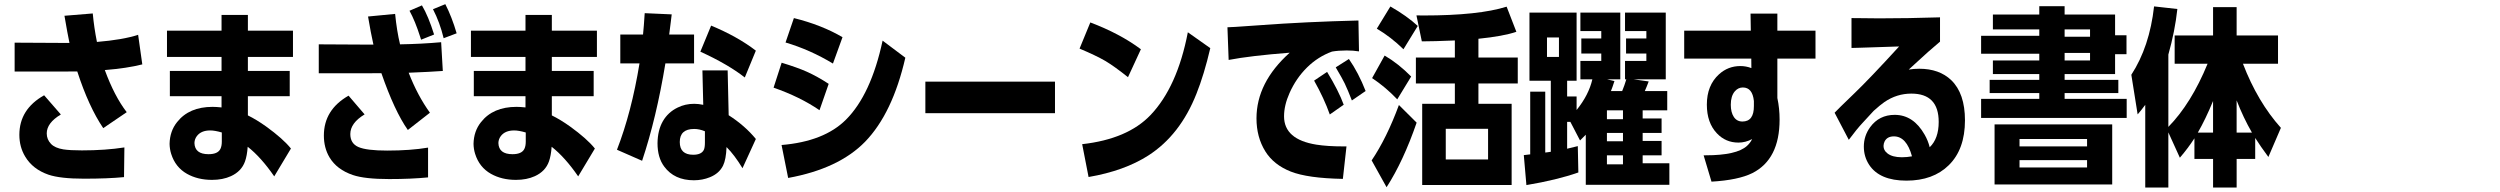
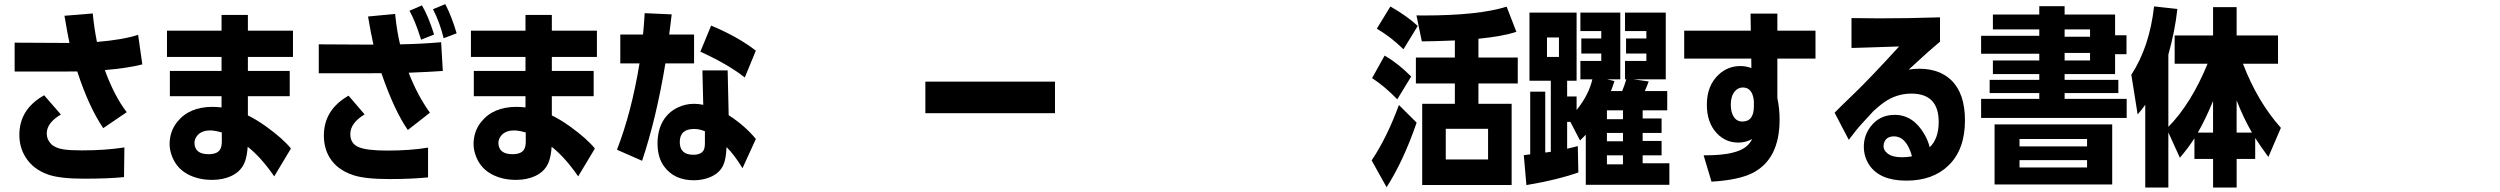
<svg xmlns="http://www.w3.org/2000/svg" version="1.1" id="レイヤー_1" x="0px" y="0px" viewBox="0 0 300 23" enable-background="new 0 0 300 23" xml:space="preserve">
  <g>
    <path d="M8.336,5.154C8.18,4.419,7.98,3.332,7.735,1.892l3.396-0.278   c0.104,1.128,0.271,2.268,0.501,3.418c2.078-0.171,3.726-0.456,4.943-0.857l0.501,3.552   c-1.232,0.312-2.731,0.538-4.498,0.679c0.765,2.086,1.64,3.771,2.628,5.055l-2.817,1.915   c-1.158-1.707-2.197-3.975-3.117-6.803C8.626,8.579,8.117,8.583,7.746,8.583H1.756V5.12l6.135,0.033   C8.084,5.154,8.232,5.154,8.336,5.154z M7.301,13.738c-1.128,0.675-1.692,1.433-1.692,2.271   c0,0.482,0.171,0.902,0.512,1.258c0.312,0.327,0.805,0.546,1.481,0.657   c0.527,0.082,1.269,0.122,2.227,0.122c1.893,0,3.592-0.119,5.099-0.356l-0.045,3.563   c-1.284,0.126-2.884,0.189-4.799,0.189c-1.9,0-3.322-0.16-4.264-0.479   c-1.262-0.438-2.193-1.162-2.795-2.171c-0.468-0.772-0.701-1.644-0.701-2.616   c0-2.049,0.991-3.63,2.973-4.743L7.301,13.738z" />
    <path d="M29.746,3.684h5.411v3.151h-5.411v1.681h5.021v3.028h-5.021v2.305   c0.683,0.334,1.41,0.776,2.182,1.325c1.366,0.987,2.36,1.87,2.984,2.65l-2.004,3.34   c-1.054-1.529-2.115-2.713-3.184-3.552c-0.052,0.72-0.16,1.306-0.323,1.759   c-0.282,0.794-0.846,1.384-1.692,1.77c-0.653,0.297-1.41,0.445-2.271,0.445   c-1.136,0-2.134-0.241-2.995-0.724c-0.935-0.527-1.57-1.329-1.904-2.405   c-0.119-0.379-0.182-0.779-0.189-1.202c0.022-1.017,0.323-1.885,0.902-2.605   c0.957-1.217,2.375-1.826,4.253-1.826c0.304,0,0.664,0.022,1.08,0.067v-1.347h-6.201V8.516h6.201   V6.835h-6.547V3.684h6.547V1.792h3.162V3.684z M23.333,17.167c0.03,0.891,0.594,1.336,1.692,1.336   c0.742,0,1.217-0.212,1.425-0.635c0.111-0.23,0.167-0.52,0.167-0.868v-1.102   c-0.557-0.163-1.021-0.245-1.392-0.245c-0.727,0-1.262,0.226-1.603,0.679   C23.437,16.577,23.341,16.855,23.333,17.167z" />
    <path d="M44.81,5.354c-0.208-0.928-0.423-2.052-0.646-3.373l3.251-0.312   c0.134,1.358,0.33,2.576,0.59,3.652c1.744-0.03,3.388-0.115,4.932-0.256l0.2,3.451   c-1.009,0.074-2.375,0.145-4.097,0.212c0.705,1.818,1.555,3.418,2.55,4.799l-2.65,2.071   c-1.069-1.522-2.127-3.793-3.173-6.814h-0.768c-0.445,0.007-0.701,0.011-0.768,0.011H38.252V5.321   l5.945,0.033h0.401h0.045H44.81z M43.752,13.727c-1.143,0.69-1.715,1.477-1.715,2.36   c0,0.757,0.327,1.277,0.98,1.559c0.653,0.282,1.8,0.423,3.44,0.423   c1.878,0,3.515-0.119,4.91-0.356v3.574c-1.358,0.134-2.913,0.2-4.665,0.2   c-1.952,0-3.399-0.16-4.342-0.479c-1.299-0.438-2.242-1.15-2.828-2.138   c-0.445-0.757-0.668-1.626-0.668-2.605c0-2.063,0.987-3.659,2.962-4.787L43.752,13.727z    M50.633,0.645c0.512,0.861,0.998,2.026,1.458,3.496l-1.559,0.623l-0.111-0.345   c-0.401-1.262-0.828-2.305-1.28-3.129L50.633,0.645z M53.439,0.5   c0.527,1.032,0.98,2.197,1.358,3.496l-1.559,0.59c-0.304-1.262-0.731-2.423-1.28-3.485L53.439,0.5z   " />
    <path d="M66.22,3.684h5.411v3.151h-5.411v1.681h5.021v3.028h-5.021v2.305   c0.683,0.334,1.41,0.776,2.182,1.325c1.366,0.987,2.36,1.87,2.984,2.65l-2.004,3.34   c-1.054-1.529-2.115-2.713-3.184-3.552c-0.052,0.72-0.16,1.306-0.323,1.759   c-0.282,0.794-0.846,1.384-1.692,1.77c-0.653,0.297-1.41,0.445-2.271,0.445   c-1.136,0-2.134-0.241-2.995-0.724c-0.935-0.527-1.57-1.329-1.904-2.405   c-0.119-0.379-0.182-0.779-0.189-1.202c0.022-1.017,0.323-1.885,0.902-2.605   c0.957-1.217,2.375-1.826,4.253-1.826c0.304,0,0.664,0.022,1.08,0.067v-1.347h-6.201V8.516h6.201   V6.835h-6.547V3.684h6.547V1.792h3.162V3.684z M59.807,17.167c0.03,0.891,0.594,1.336,1.692,1.336   c0.742,0,1.217-0.212,1.425-0.635C63.036,17.638,63.091,17.349,63.091,17v-1.102   c-0.557-0.163-1.021-0.245-1.392-0.245c-0.727,0-1.262,0.226-1.603,0.679   C59.911,16.577,59.814,16.855,59.807,17.167z" />
    <path d="M80.304,4.141h2.984v3.463h-3.44c-0.72,4.372-1.651,8.269-2.795,11.69l-3.017-1.325   c1.165-2.999,2.067-6.454,2.705-10.365h-2.305V4.141h2.728c0.067-0.646,0.134-1.499,0.2-2.561   l3.24,0.145c-0.022,0.208-0.059,0.516-0.111,0.924C80.419,3.235,80.356,3.732,80.304,4.141z    M87.441,13.827c1.306,0.839,2.394,1.789,3.262,2.85l-1.603,3.507   c-0.638-1.054-1.277-1.9-1.915-2.538c-0.037,0.995-0.178,1.741-0.423,2.238   c-0.312,0.623-0.835,1.084-1.57,1.381c-0.601,0.245-1.243,0.367-1.926,0.367   c-1.566,0-2.754-0.549-3.563-1.648c-0.534-0.713-0.802-1.648-0.802-2.806   c0.015-1.039,0.23-1.919,0.646-2.639c0.416-0.72,1.009-1.266,1.781-1.637   c0.601-0.297,1.258-0.445,1.971-0.445c0.349,0,0.713,0.041,1.091,0.122l-0.1-4.131h3.028   L87.441,13.827z M81.573,17.045c0,1.017,0.538,1.525,1.614,1.525c0.653,0,1.076-0.193,1.269-0.579   c0.089-0.178,0.134-0.475,0.134-0.891v-1.347c-0.445-0.186-0.876-0.278-1.292-0.278   C82.148,15.475,81.573,15.998,81.573,17.045z M85.336,3.072c2.123,0.883,3.912,1.885,5.366,3.006   l-1.325,3.218c-1.358-1.061-3.136-2.093-5.333-3.095L85.336,3.072z" />
-     <path d="M93.798,7.525c1.284,0.393,2.29,0.753,3.017,1.08c0.846,0.379,1.722,0.865,2.628,1.458   l-1.102,3.162c-1.559-1.069-3.396-1.971-5.511-2.705L93.798,7.525z M93.787,17.401   c3.399-0.282,5.971-1.292,7.716-3.028c2.011-2.004,3.481-5.17,4.409-9.497l2.728,2.049   c-1.024,4.461-2.635,7.823-4.832,10.087c-2.108,2.16-5.185,3.607-9.23,4.342L93.787,17.401z    M95.267,2.17c2.219,0.549,4.164,1.314,5.834,2.294l-1.147,3.162   c-1.833-1.106-3.73-1.948-5.689-2.527L95.267,2.17z" />
    <path d="M111.044,9.797h15.554v3.785H111.044V9.797z" />
-     <path d="M130.839,2.693c2.375,0.898,4.398,1.971,6.068,3.218l-1.548,3.351   c-1.099-0.876-2.011-1.529-2.739-1.96c-0.727-0.423-1.752-0.913-3.073-1.47L130.839,2.693z    M145.235,5.777c-0.497,2.123-1.05,3.945-1.659,5.467c-1.306,3.31-3.232,5.782-5.778,7.415   c-1.922,1.232-4.312,2.093-7.17,2.583l-0.768-3.941c3.63-0.408,6.361-1.57,8.194-3.485   c2.145-2.242,3.641-5.556,4.487-9.942L145.235,5.777z" />
-     <path d="M159.842,6.189c-1.121,0.408-2.115,1.039-2.984,1.893c-0.883,0.868-1.588,1.896-2.115,3.084   c-0.438,0.98-0.657,1.911-0.657,2.795c0,1.848,1.292,2.98,3.874,3.396   c0.876,0.141,1.971,0.212,3.284,0.212h0.334l-0.434,3.897c-2.821-0.052-4.906-0.345-6.257-0.88   c-1.366-0.542-2.383-1.351-3.051-2.427c-0.705-1.136-1.058-2.453-1.058-3.952   c0-2.872,1.329-5.5,3.986-7.883c-3.147,0.245-5.589,0.534-7.326,0.868l-0.145-3.919l0.946-0.045   c0.913-0.052,1.885-0.119,2.917-0.2c3.682-0.275,7.634-0.464,11.857-0.568l0.067,3.707   c-0.46-0.074-0.954-0.111-1.481-0.111C160.948,6.056,160.362,6.1,159.842,6.189z M159.252,8.628   c0.928,1.522,1.592,2.835,1.993,3.941l-1.67,1.169c-0.453-1.284-1.08-2.639-1.882-4.064   L159.252,8.628z M161.869,7.08c0.772,1.113,1.44,2.394,2.004,3.841l-1.648,1.136   c-0.319-0.831-0.609-1.518-0.868-2.06c-0.178-0.371-0.534-1.009-1.069-1.915L161.869,7.08z" />
    <path d="M169.996,14.718c-1.061,3.08-2.264,5.663-3.607,7.749l-1.792-3.218   c1.21-1.796,2.301-4.012,3.273-6.647L169.996,14.718z M166.155,6.668   c1.099,0.638,2.16,1.477,3.184,2.516l-1.67,2.739c-0.928-0.98-1.934-1.83-3.017-2.55   L166.155,6.668z M166.845,0.778c1.329,0.757,2.423,1.536,3.284,2.338l-1.715,2.795   c-0.987-0.972-2.052-1.796-3.195-2.472L166.845,0.778z M174.583,12.457v-2.438h-4.676V6.902h4.676   V4.853l-0.557,0.022c-1.15,0.052-2.286,0.082-3.407,0.089l-0.646-3.117   c0.445,0.007,0.727,0.011,0.846,0.011c4.416,0,7.742-0.353,9.976-1.058l1.169,3.017   c-1.047,0.356-2.564,0.635-4.554,0.835v2.249h4.721v3.117h-4.721v2.438h3.986v9.742h-10.733v-9.742   H174.583z M178.569,19.138v-3.685h-5.077v3.685H178.569z" />
    <path d="M189.191,13.203c0.972-1.202,1.603-2.431,1.893-3.685h-1.436V7.314h2.505V6.423h-2.394V4.619   h2.394V3.729h-2.505V1.513h4.787v8.005h-1.592l0.891,0.212c-0.163,0.512-0.304,0.913-0.423,1.202   h1.347c0.193-0.468,0.36-0.939,0.501-1.414h-0.156V7.314h2.561V6.423h-2.438V4.619h2.438V3.729   h-2.561V1.513h4.888v8.005h-3.874l1.826,0.256c-0.141,0.386-0.297,0.772-0.468,1.158h2.694v2.305   h-2.95v0.98h2.271v1.737h-2.271v0.957h2.271v1.726h-2.271v0.957h3.206v2.583h-10.031v-6.012   c-0.186,0.2-0.416,0.43-0.69,0.69l-1.158-2.227h-0.39v3.218   c0.423-0.096,0.85-0.2,1.28-0.312l0.067,3.162c-1.707,0.601-3.785,1.106-6.235,1.514   l-0.312-3.596l0.379-0.045l0.178-0.022l0.212-0.022v-7.526h1.804v7.304l0.2-0.022   c0.178-0.03,0.334-0.052,0.468-0.067V9.685h-2.561V1.513h5.656v8.172h-1.136v1.893h1.136V13.203z    M187.075,6.835V4.497h-1.436v2.338H187.075z M194.757,13.237h-1.926v1.069h1.926V13.237z    M194.757,15.953h-1.926v1.002h1.926V15.953z M194.757,18.637h-1.926v1.08h1.926V18.637z" />
    <path d="M213.284,11.767c0.178,0.831,0.267,1.692,0.267,2.583c0,3.184-1.091,5.326-3.273,6.424   c-1.121,0.557-2.754,0.898-4.899,1.024l-0.946-3.162c0.134,0,0.215,0,0.245,0   c2.479,0,4.131-0.375,4.954-1.124c0.26-0.23,0.468-0.505,0.623-0.824   c-0.527,0.282-1.076,0.423-1.648,0.423c-1.017,0-1.874-0.367-2.572-1.102   c-0.809-0.846-1.214-1.997-1.214-3.451c0-1.544,0.486-2.757,1.458-3.641   c0.727-0.661,1.581-0.991,2.561-0.991c0.46,0,0.902,0.082,1.325,0.245l-0.011-1.136h-8.05V3.684   h7.994l-0.033-2.049h3.218v2.049h4.576v3.351h-4.576V11.767z M210.467,12.123   c-0.111-1.084-0.553-1.626-1.325-1.626c-0.371,0-0.69,0.152-0.957,0.456   c-0.327,0.379-0.49,0.917-0.49,1.614c0,0.609,0.122,1.099,0.367,1.47   c0.245,0.364,0.586,0.546,1.024,0.546c0.928,0,1.388-0.62,1.381-1.859V12.123z" />
    <path d="M229.049,8.349c0.393-0.067,0.813-0.1,1.258-0.1c1.603,0,2.884,0.456,3.841,1.369   c1.099,1.061,1.648,2.668,1.648,4.821c0,2.323-0.649,4.119-1.948,5.389   c-1.254,1.232-2.947,1.848-5.077,1.848c-2.152,0-3.644-0.635-4.476-1.904   c-0.423-0.646-0.635-1.373-0.635-2.182c0-0.854,0.252-1.629,0.757-2.327   c0.72-0.987,1.703-1.481,2.95-1.481c1.492,0,2.687,0.79,3.585,2.371   c0.275,0.475,0.479,0.98,0.612,1.514c0.72-0.69,1.08-1.703,1.08-3.039   c0-2.264-1.095-3.396-3.284-3.396c-1.165,0-2.242,0.338-3.229,1.013   c-0.334,0.23-0.764,0.583-1.291,1.058c-0.148,0.163-0.586,0.638-1.314,1.425   c-0.468,0.497-1.025,1.18-1.67,2.049l-1.703-3.251c0.208-0.23,1.002-1.009,2.383-2.338   c1.203-1.15,2.988-3.021,5.356-5.611c-0.111,0-0.252,0.004-0.423,0.011   c-0.252,0.015-1.381,0.052-3.385,0.111l-1.047,0.033l-0.857,0.022V2.17l1.214,0.011l2.115,0.022   c2.294,0,4.724-0.041,7.293-0.122v2.917c-0.082,0.074-0.56,0.486-1.436,1.236   c-0.134,0.111-0.672,0.601-1.614,1.47L229.049,8.349z M229.439,18.759   c-0.438-1.596-1.162-2.394-2.171-2.394c-0.534,0-0.906,0.2-1.113,0.601   c-0.082,0.163-0.126,0.345-0.134,0.546c0,0.356,0.156,0.653,0.468,0.891   c0.393,0.312,0.972,0.468,1.737,0.468C228.641,18.87,229.045,18.833,229.439,18.759z" />
    <path d="M247.754,8.884v0.701h6.446v1.581h-6.446v0.701h7.448v2.282h-17.469v-2.282h6.981v-0.701   h-5.956V9.585h5.956V8.884h-5.567V7.258h5.567V6.445h-6.981V4.297h6.981V3.528h-5.567V1.747h5.567V0.745   h3.039v1.002h6.057v2.483h1.369v2.271h-1.369V8.884H247.754z M239.348,22.133v-7.203h14.117v7.203   H239.348z M250.448,17.568v-0.891h-8.105v0.891H250.448z M250.448,20.095v-0.88h-8.105v0.88H250.448z    M247.754,4.408h3.051V3.528h-3.051V4.408z M247.754,7.258h3.051V6.356h-3.051V7.258z" />
    <path d="M260.201,15.23c1.833-1.87,3.403-4.398,4.71-7.582h-3.952V4.252h4.609V0.856h2.828v3.396   h4.966v3.396h-4.208c1.173,3.051,2.691,5.615,4.554,7.693l-1.503,3.496   c-0.631-0.854-1.158-1.614-1.581-2.282v2.516h-2.227V22.5h-2.828v-3.429h-2.238v-2.472   c-0.52,0.802-1.102,1.577-1.748,2.327l-1.381-3.039V22.5h-2.772v-9.92   c-0.327,0.445-0.631,0.828-0.913,1.147l-0.757-4.754c1.462-2.249,2.371-4.984,2.728-8.205   l2.795,0.312c-0.193,1.781-0.553,3.604-1.08,5.467V15.23z M263.741,15.909h1.826v-3.785   C264.959,13.593,264.35,14.855,263.741,15.909z M268.395,12.046v3.863h1.837   C269.542,14.714,268.93,13.426,268.395,12.046z" />
  </g>
</svg>